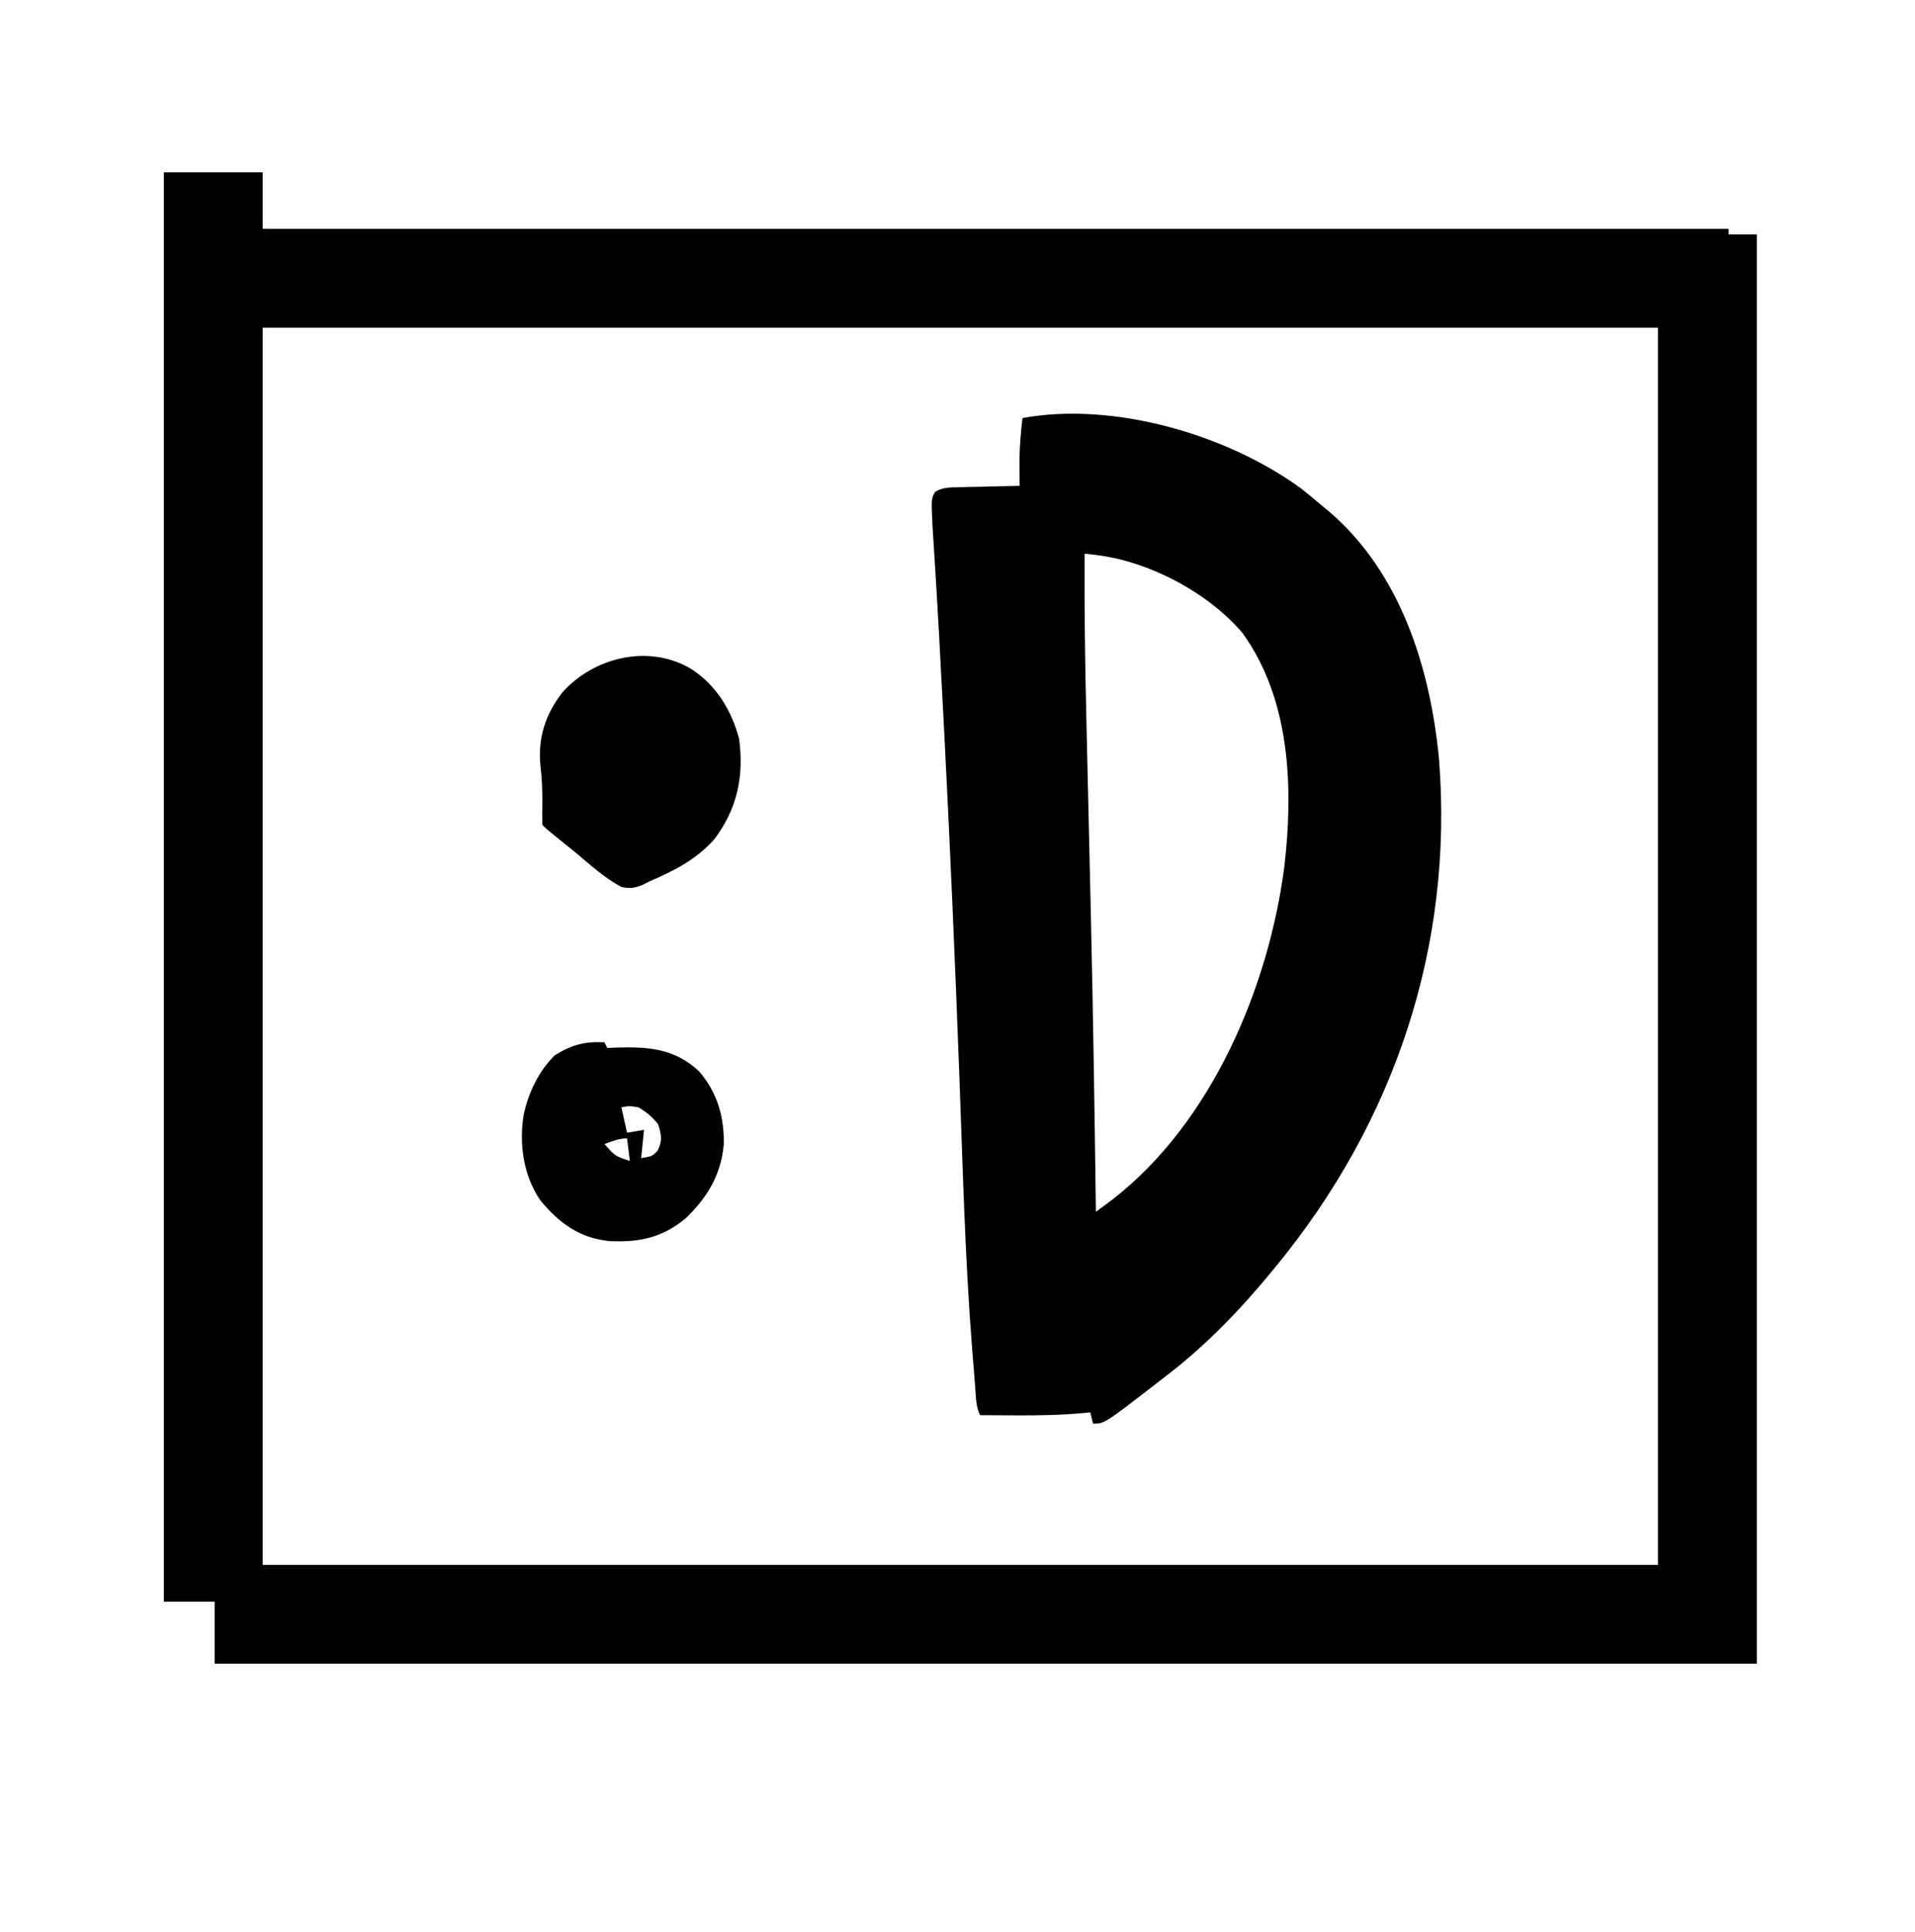
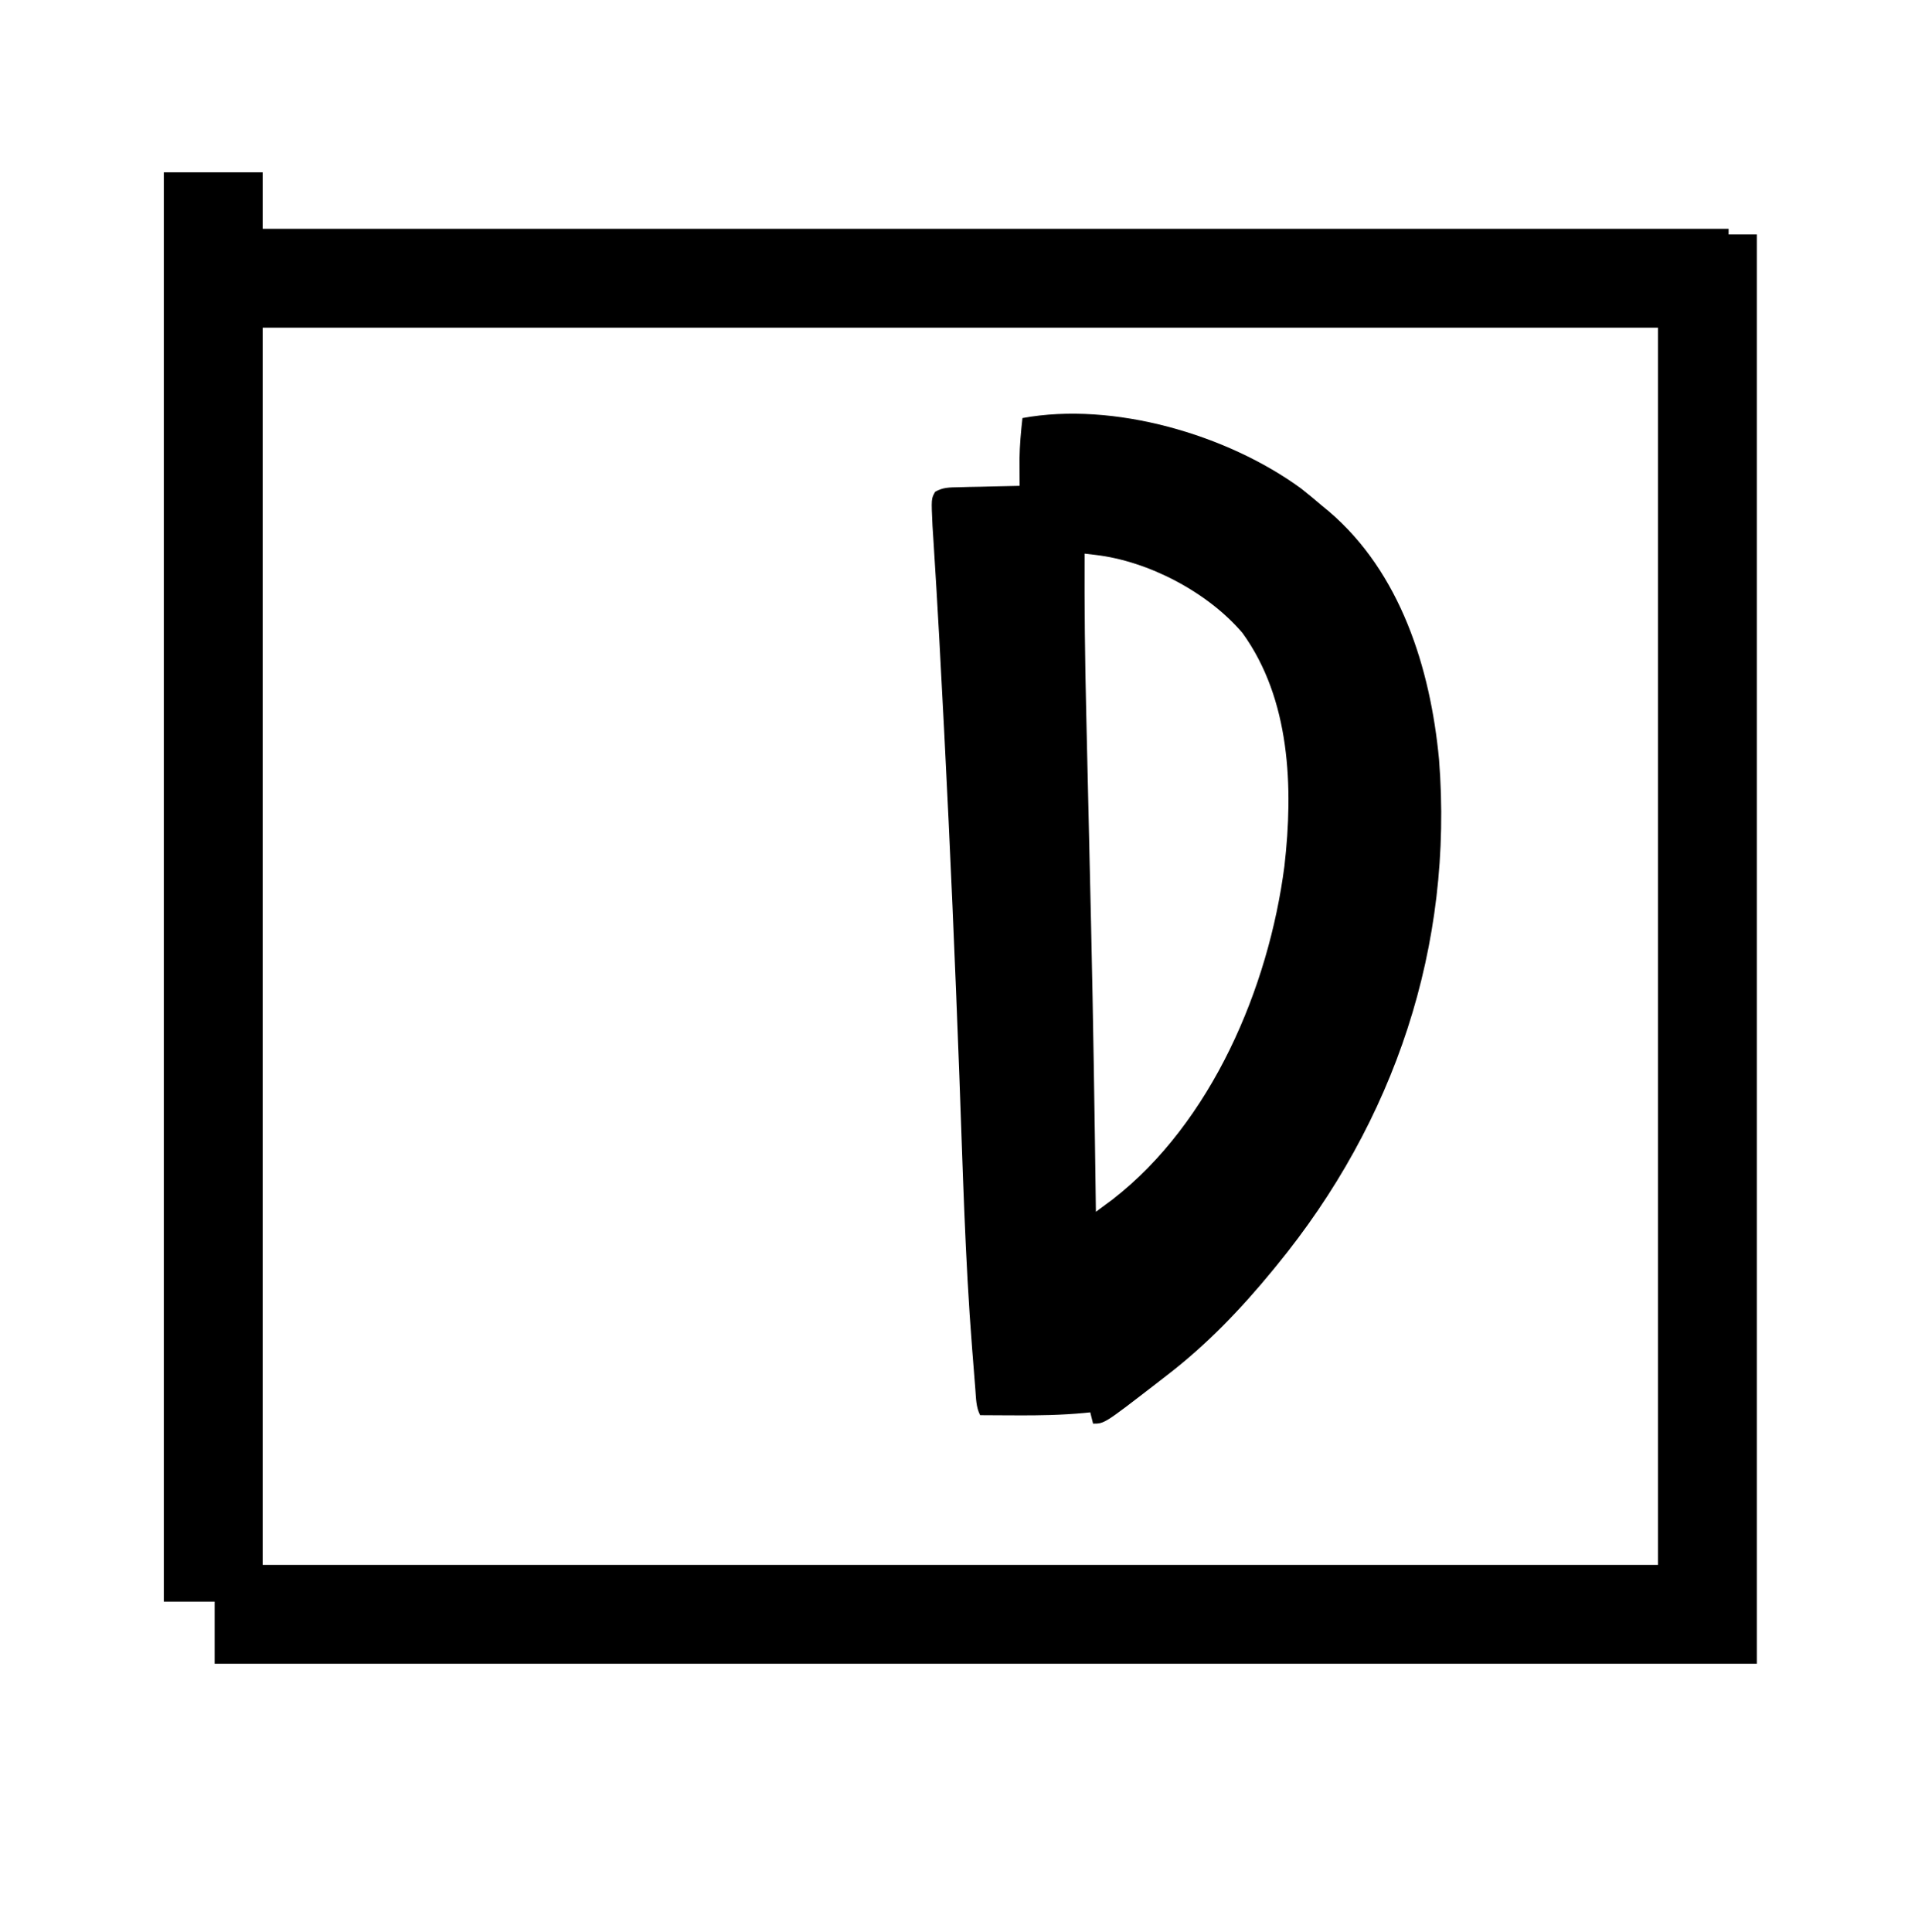
<svg xmlns="http://www.w3.org/2000/svg" version="1.1" width="678" height="684">
  <path d="M0 0 C11.55 0 23.1 0 35 0 C35 6.6 35 13.2 35 20 C206.27 20 377.54 20 554 20 C554 20.66 554 21.32 554 22 C557.3 22 560.6 22 564 22 C564 188.98 564 355.96 564 528 C383.82 528 203.64 528 18 528 C18 520.74 18 513.48 18 506 C12.06 506 6.12 506 0 506 C0 339.02 0 172.04 0 0 Z M35 55 C35 199.54 35 344.08 35 493 C198.02 493 361.04 493 529 493 C529 348.46 529 203.92 529 55 C365.98 55 202.96 55 35 55 Z " fill="#000000" transform="translate(58,61)" />
-   <path d="M0 0 C2.522 1.975 4.966 4.017 7.398 6.102 C8.221 6.778 9.043 7.455 9.891 8.152 C35.27 29.777 45.831 63.701 48.881 95.931 C54.074 161.972 33.182 224.11 -8.602 275.102 C-9.291 275.948 -9.291 275.948 -9.994 276.811 C-21.206 290.487 -33.536 303.341 -47.602 314.102 C-49.016 315.198 -50.43 316.294 -51.844 317.391 C-69.603 331.102 -69.603 331.102 -73.602 331.102 C-73.932 329.782 -74.262 328.462 -74.602 327.102 C-75.653 327.209 -75.653 327.209 -76.726 327.318 C-84.787 328.073 -92.759 328.221 -100.852 328.164 C-102.702 328.157 -102.702 328.157 -104.59 328.15 C-107.594 328.139 -110.598 328.122 -113.602 328.102 C-115.063 325.179 -115.038 322.135 -115.285 318.922 C-115.346 318.163 -115.406 317.405 -115.468 316.624 C-115.597 314.984 -115.724 313.345 -115.849 311.705 C-116.027 309.381 -116.217 307.058 -116.408 304.734 C-118.955 272.548 -119.738 240.194 -120.946 207.936 C-122.445 167.873 -124.162 127.827 -126.227 87.789 C-126.305 86.259 -126.305 86.259 -126.385 84.697 C-127.491 63.183 -128.629 41.672 -130.011 20.173 C-130.089 18.939 -130.167 17.705 -130.248 16.433 C-130.316 15.371 -130.385 14.31 -130.456 13.216 C-130.905 3.627 -130.905 3.627 -129.503 1.196 C-126.716 -0.408 -124.385 -0.338 -121.184 -0.41 C-119.93 -0.446 -118.676 -0.481 -117.385 -0.518 C-116.074 -0.54 -114.764 -0.563 -113.414 -0.586 C-112.079 -0.619 -110.743 -0.654 -109.408 -0.689 C-106.139 -0.772 -102.871 -0.841 -99.602 -0.898 C-99.607 -1.764 -99.613 -2.629 -99.619 -3.52 C-99.624 -4.67 -99.628 -5.819 -99.633 -7.004 C-99.639 -8.137 -99.644 -9.271 -99.65 -10.438 C-99.582 -15.29 -99.142 -20.079 -98.602 -24.898 C-66.463 -30.807 -26.198 -19.117 0 0 Z M-76.602 23.102 C-76.69 41.867 -76.475 60.605 -76.029 79.366 C-75.945 82.917 -75.866 86.468 -75.786 90.02 C-75.599 98.294 -75.408 106.568 -75.216 114.841 C-74.926 127.386 -74.638 139.931 -74.355 152.477 C-74.339 153.202 -74.323 153.928 -74.306 154.676 C-73.544 188.481 -73.043 222.29 -72.602 256.102 C-71.342 255.173 -70.085 254.241 -68.829 253.308 C-68.129 252.79 -67.429 252.271 -66.707 251.737 C-31.627 224.493 -11.407 176.716 -5.848 133.648 C-2.656 105.874 -3.742 74.622 -20.734 51.156 C-32.973 36.812 -53.897 25.751 -72.823 23.542 C-74.693 23.324 -74.693 23.324 -76.602 23.102 Z " fill="#000000" transform="translate(460.602,172.898)" />
-   <path d="M0 0 C8.671 5.714 14.025 14.537 16.672 24.539 C18.445 37.839 16.045 49.208 8 60 C1.659 67.216 -6.32 71.283 -15 75 C-16.267 75.644 -16.267 75.644 -17.559 76.301 C-20.479 77.419 -21.909 77.631 -25 77 C-30.896 73.836 -35.921 69.304 -41 65 C-42.143 64.071 -43.288 63.147 -44.438 62.227 C-51.278 56.722 -51.278 56.722 -53 55 C-53.048 52.73 -53.037 50.458 -53 48.188 C-52.933 43.323 -53.091 38.652 -53.688 33.812 C-54.565 24.052 -51.875 15.929 -45.945 8.188 C-34.679 -4.482 -14.969 -9.16 0 0 Z " fill="#000000" transform="translate(245,237)" />
-   <path d="M0 0 C0.33 0.66 0.66 1.32 1 2 C2.667 1.93 2.667 1.93 4.367 1.859 C15.597 1.528 24.854 2.189 33.469 10.234 C39.927 17.681 42.472 26.438 42.246 36.168 C41.32 46.827 36.387 55.013 28.75 62.312 C20.49 69.175 12.416 70.856 1.84 70.375 C-8.691 69.347 -15.871 64.14 -22.566 56.125 C-28.737 47.283 -30.337 35.745 -28.531 25.285 C-26.672 17.395 -23.334 10.334 -17.562 4.562 C-11.478 0.852 -7.002 -0.369 0 0 Z M6 23 C6.66 25.97 7.32 28.94 8 32 C9.98 31.67 11.96 31.34 14 31 C13.67 34.3 13.34 37.6 13 41 C16.882 40.36 16.882 40.36 18.812 38.375 C20.617 34.766 20.187 32.825 19 29 C16.976 26.465 14.823 24.601 12 23 C8.704 22.495 8.704 22.495 6 23 Z M0 36 C3.776 40.281 3.776 40.281 9 42 C8.67 39.36 8.34 36.72 8 34 C5.116 34 2.705 35.059 0 36 Z " fill="#000000" transform="translate(214,369)" />
+   <path d="M0 0 C2.522 1.975 4.966 4.017 7.398 6.102 C8.221 6.778 9.043 7.455 9.891 8.152 C35.27 29.777 45.831 63.701 48.881 95.931 C54.074 161.972 33.182 224.11 -8.602 275.102 C-9.291 275.948 -9.291 275.948 -9.994 276.811 C-21.206 290.487 -33.536 303.341 -47.602 314.102 C-49.016 315.198 -50.43 316.294 -51.844 317.391 C-69.603 331.102 -69.603 331.102 -73.602 331.102 C-73.932 329.782 -74.262 328.462 -74.602 327.102 C-75.653 327.209 -75.653 327.209 -76.726 327.318 C-84.787 328.073 -92.759 328.221 -100.852 328.164 C-102.702 328.157 -102.702 328.157 -104.59 328.15 C-107.594 328.139 -110.598 328.122 -113.602 328.102 C-115.063 325.179 -115.038 322.135 -115.285 318.922 C-115.346 318.163 -115.406 317.405 -115.468 316.624 C-116.027 309.381 -116.217 307.058 -116.408 304.734 C-118.955 272.548 -119.738 240.194 -120.946 207.936 C-122.445 167.873 -124.162 127.827 -126.227 87.789 C-126.305 86.259 -126.305 86.259 -126.385 84.697 C-127.491 63.183 -128.629 41.672 -130.011 20.173 C-130.089 18.939 -130.167 17.705 -130.248 16.433 C-130.316 15.371 -130.385 14.31 -130.456 13.216 C-130.905 3.627 -130.905 3.627 -129.503 1.196 C-126.716 -0.408 -124.385 -0.338 -121.184 -0.41 C-119.93 -0.446 -118.676 -0.481 -117.385 -0.518 C-116.074 -0.54 -114.764 -0.563 -113.414 -0.586 C-112.079 -0.619 -110.743 -0.654 -109.408 -0.689 C-106.139 -0.772 -102.871 -0.841 -99.602 -0.898 C-99.607 -1.764 -99.613 -2.629 -99.619 -3.52 C-99.624 -4.67 -99.628 -5.819 -99.633 -7.004 C-99.639 -8.137 -99.644 -9.271 -99.65 -10.438 C-99.582 -15.29 -99.142 -20.079 -98.602 -24.898 C-66.463 -30.807 -26.198 -19.117 0 0 Z M-76.602 23.102 C-76.69 41.867 -76.475 60.605 -76.029 79.366 C-75.945 82.917 -75.866 86.468 -75.786 90.02 C-75.599 98.294 -75.408 106.568 -75.216 114.841 C-74.926 127.386 -74.638 139.931 -74.355 152.477 C-74.339 153.202 -74.323 153.928 -74.306 154.676 C-73.544 188.481 -73.043 222.29 -72.602 256.102 C-71.342 255.173 -70.085 254.241 -68.829 253.308 C-68.129 252.79 -67.429 252.271 -66.707 251.737 C-31.627 224.493 -11.407 176.716 -5.848 133.648 C-2.656 105.874 -3.742 74.622 -20.734 51.156 C-32.973 36.812 -53.897 25.751 -72.823 23.542 C-74.693 23.324 -74.693 23.324 -76.602 23.102 Z " fill="#000000" transform="translate(460.602,172.898)" />
</svg>